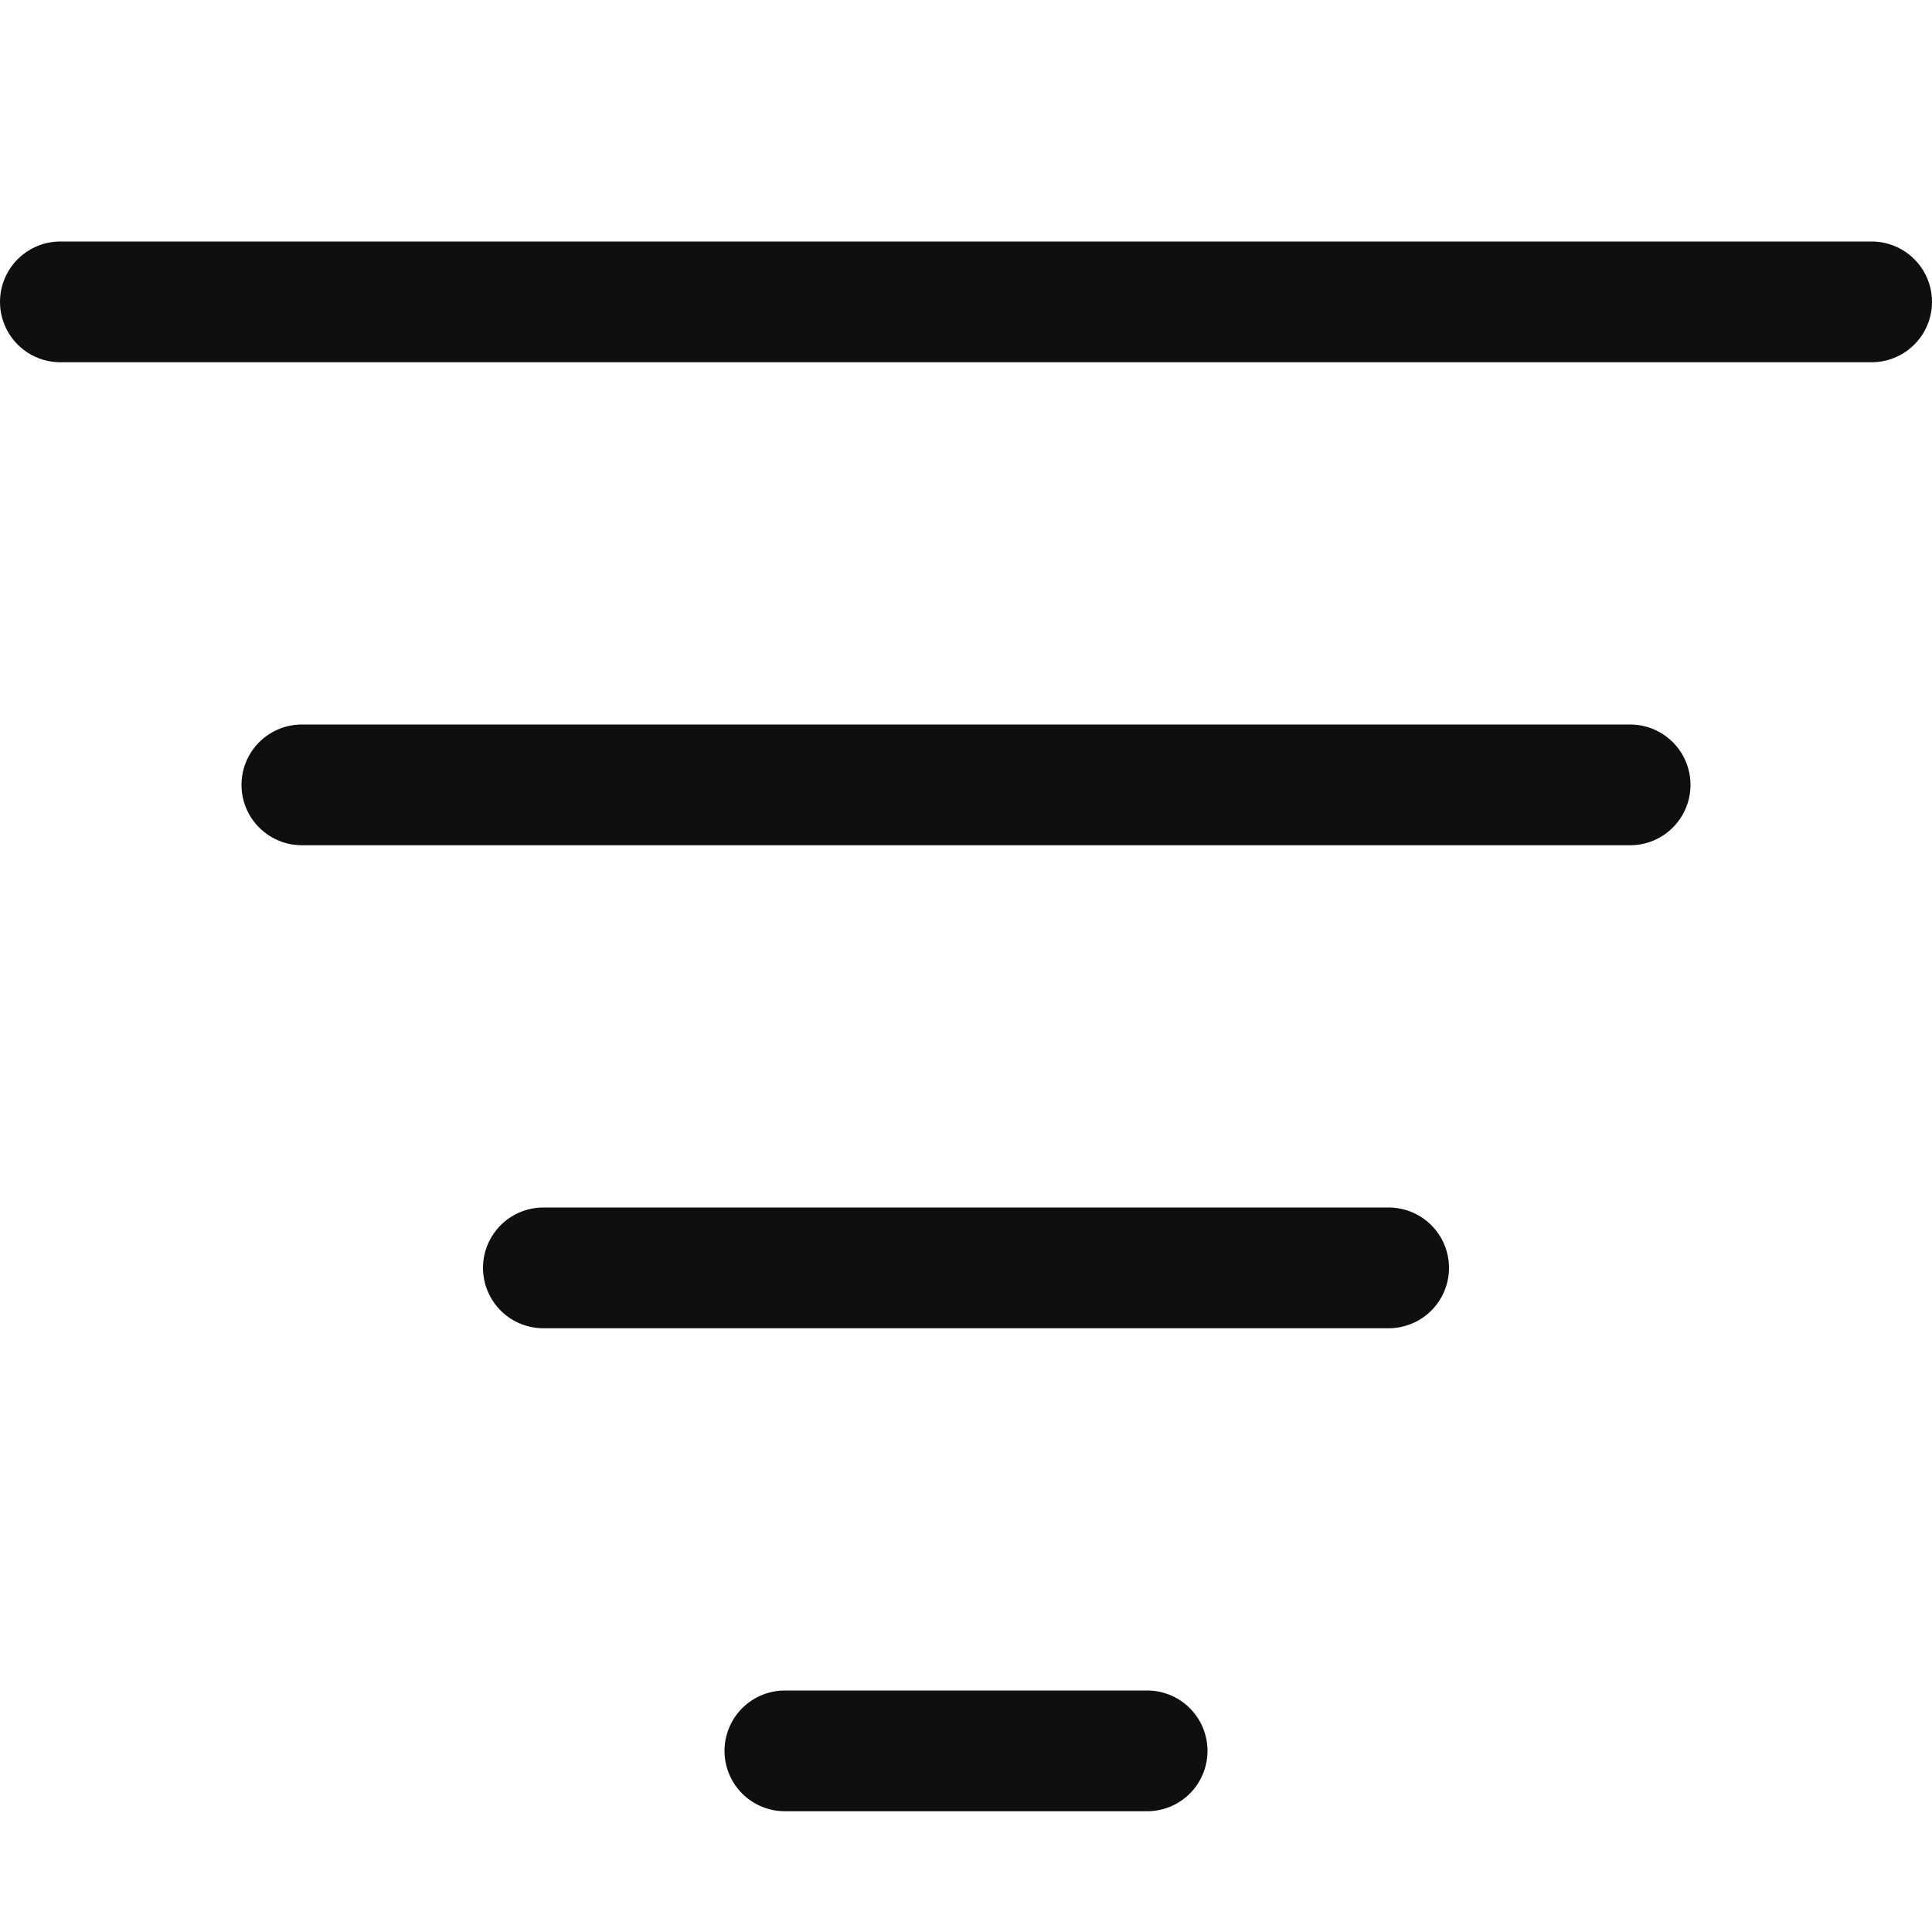
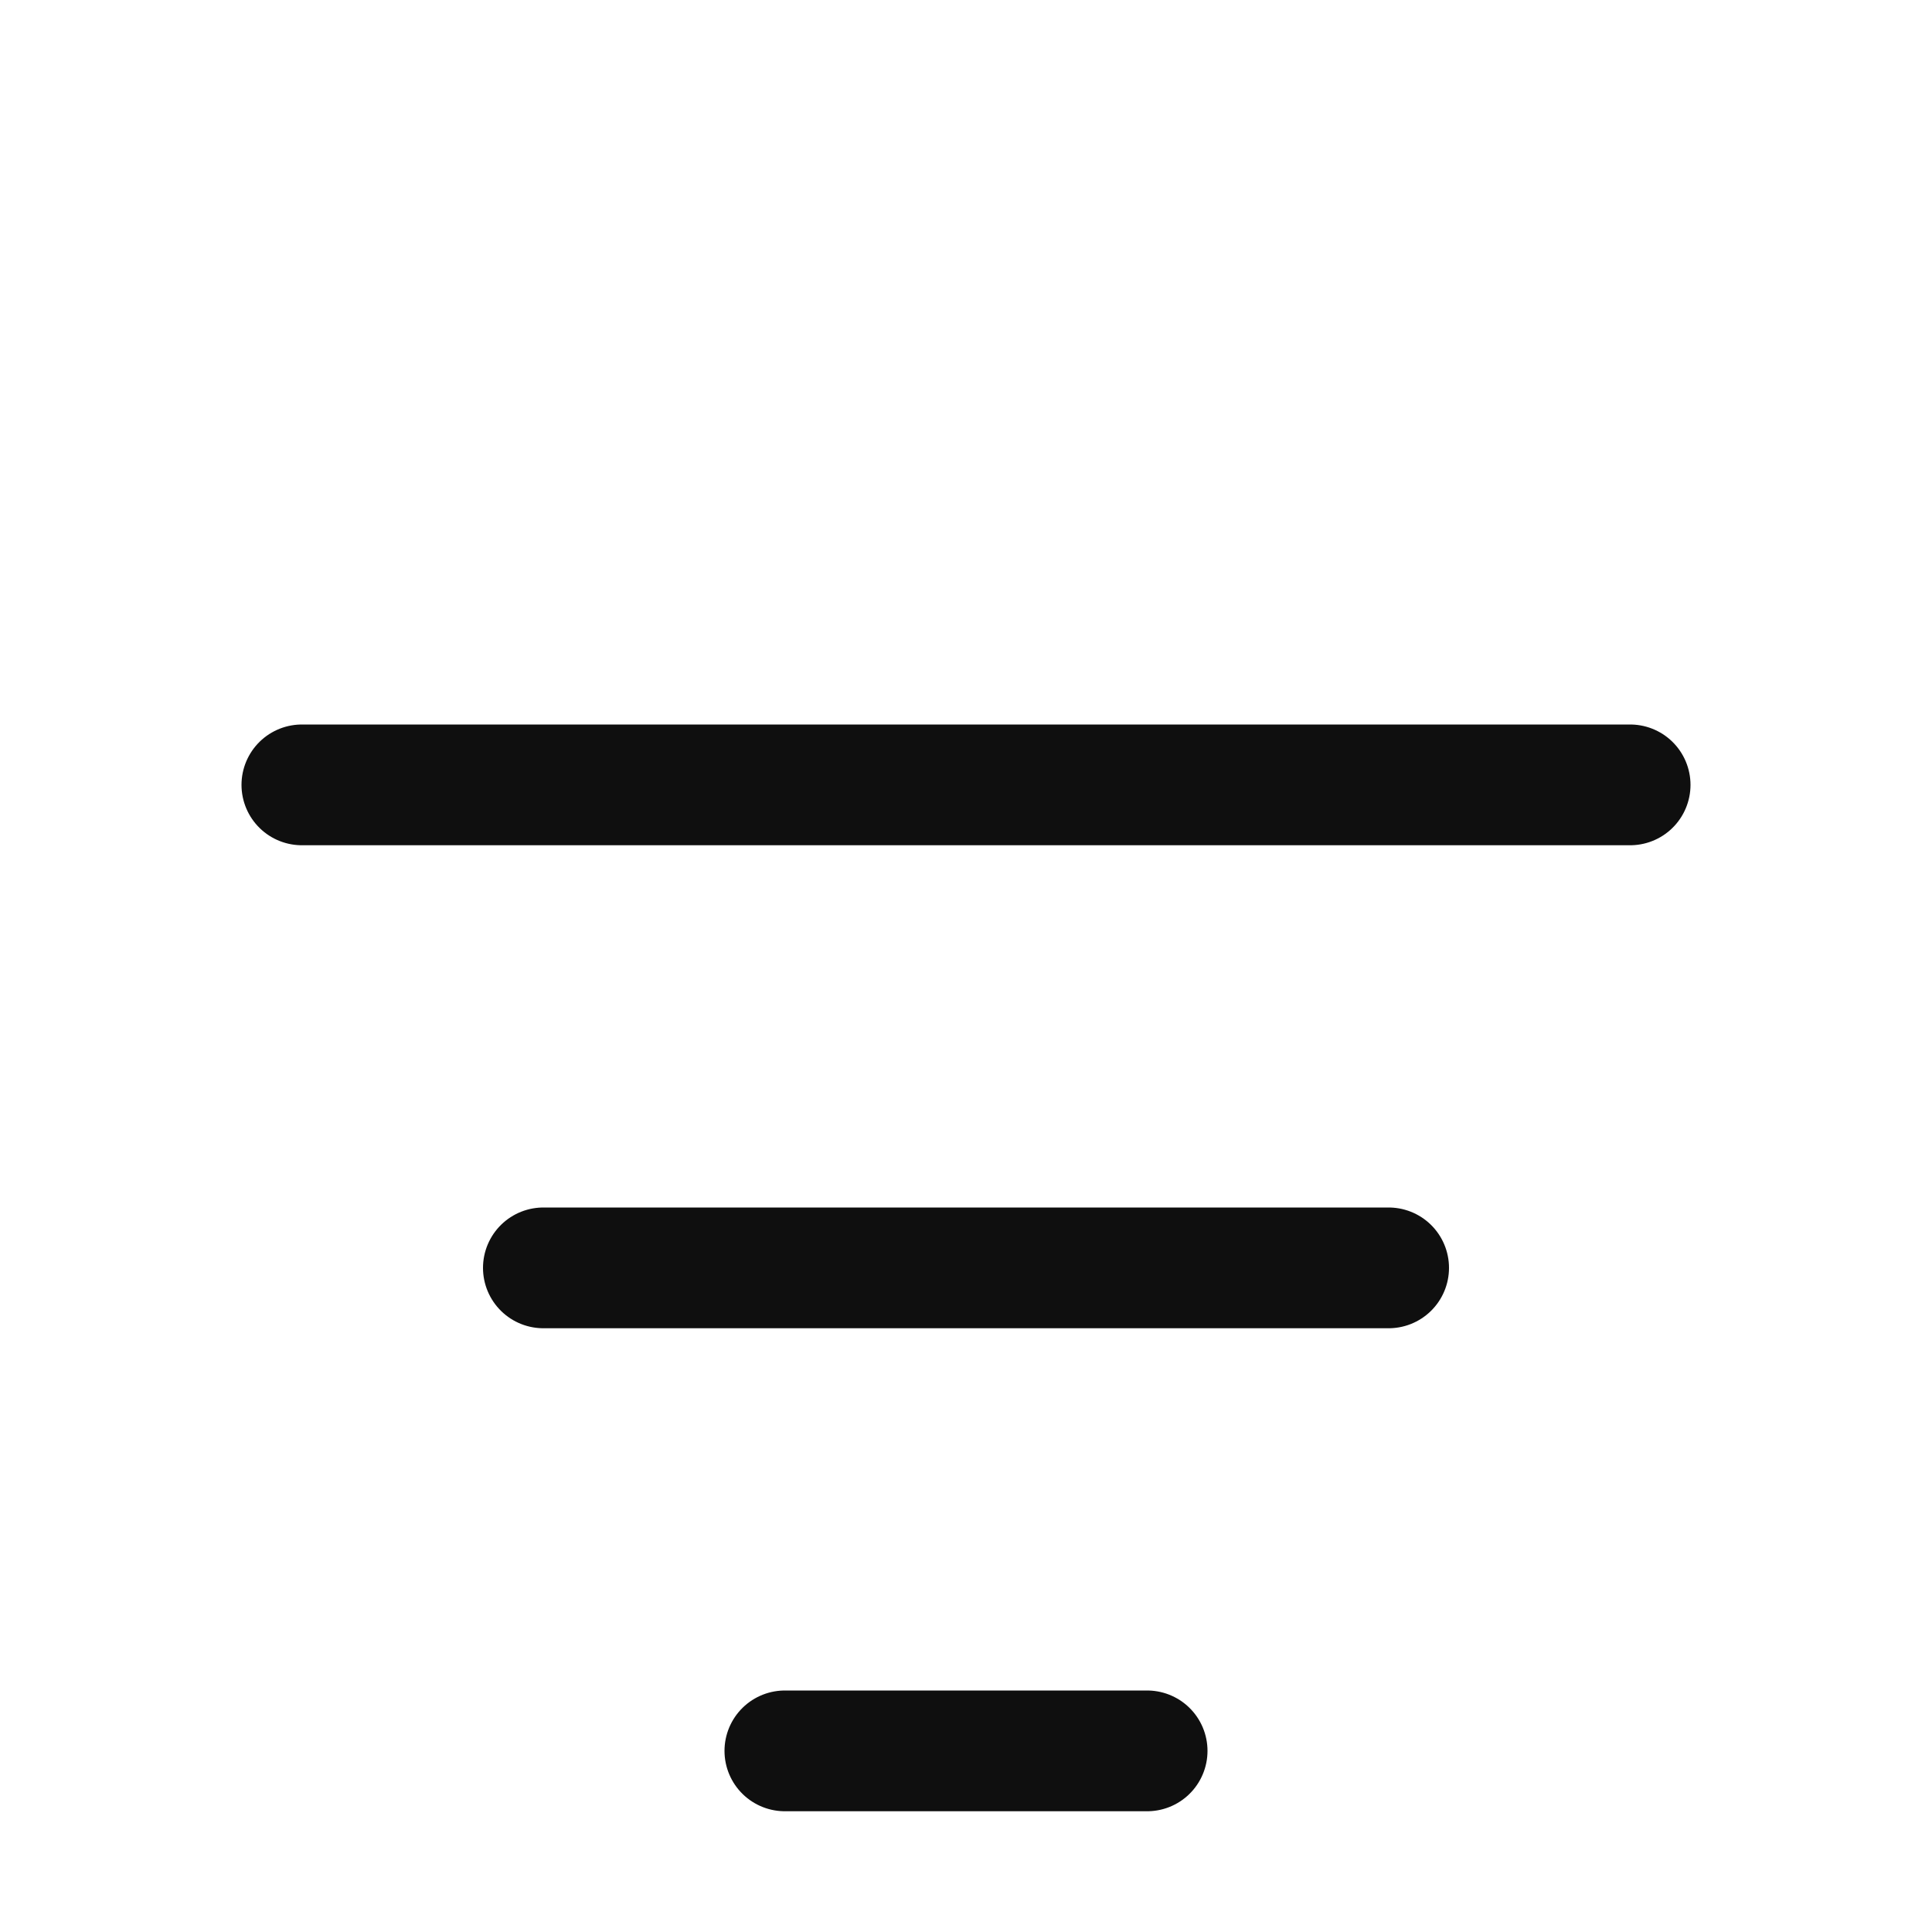
<svg xmlns="http://www.w3.org/2000/svg" width="16" height="16" viewBox="0 0 16 16" fill="none">
  <g id="Frame">
    <g id="Group">
-       <path id="Vector" d="M0.5 2.5H15.5" stroke="#0F0F0F" stroke-miterlimit="10" stroke-linecap="round" stroke-linejoin="round" />
      <path id="Vector_2" d="M2.5 6.5H13.5" stroke="#0F0F0F" stroke-miterlimit="10" stroke-linecap="round" stroke-linejoin="round" />
      <path id="Vector_3" d="M4.5 10.5H11.5" stroke="#0F0F0F" stroke-miterlimit="10" stroke-linecap="round" stroke-linejoin="round" />
      <path id="Vector_4" d="M6.5 14.5H9.5" stroke="#0F0F0F" stroke-miterlimit="10" stroke-linecap="round" stroke-linejoin="round" />
    </g>
  </g>
</svg>